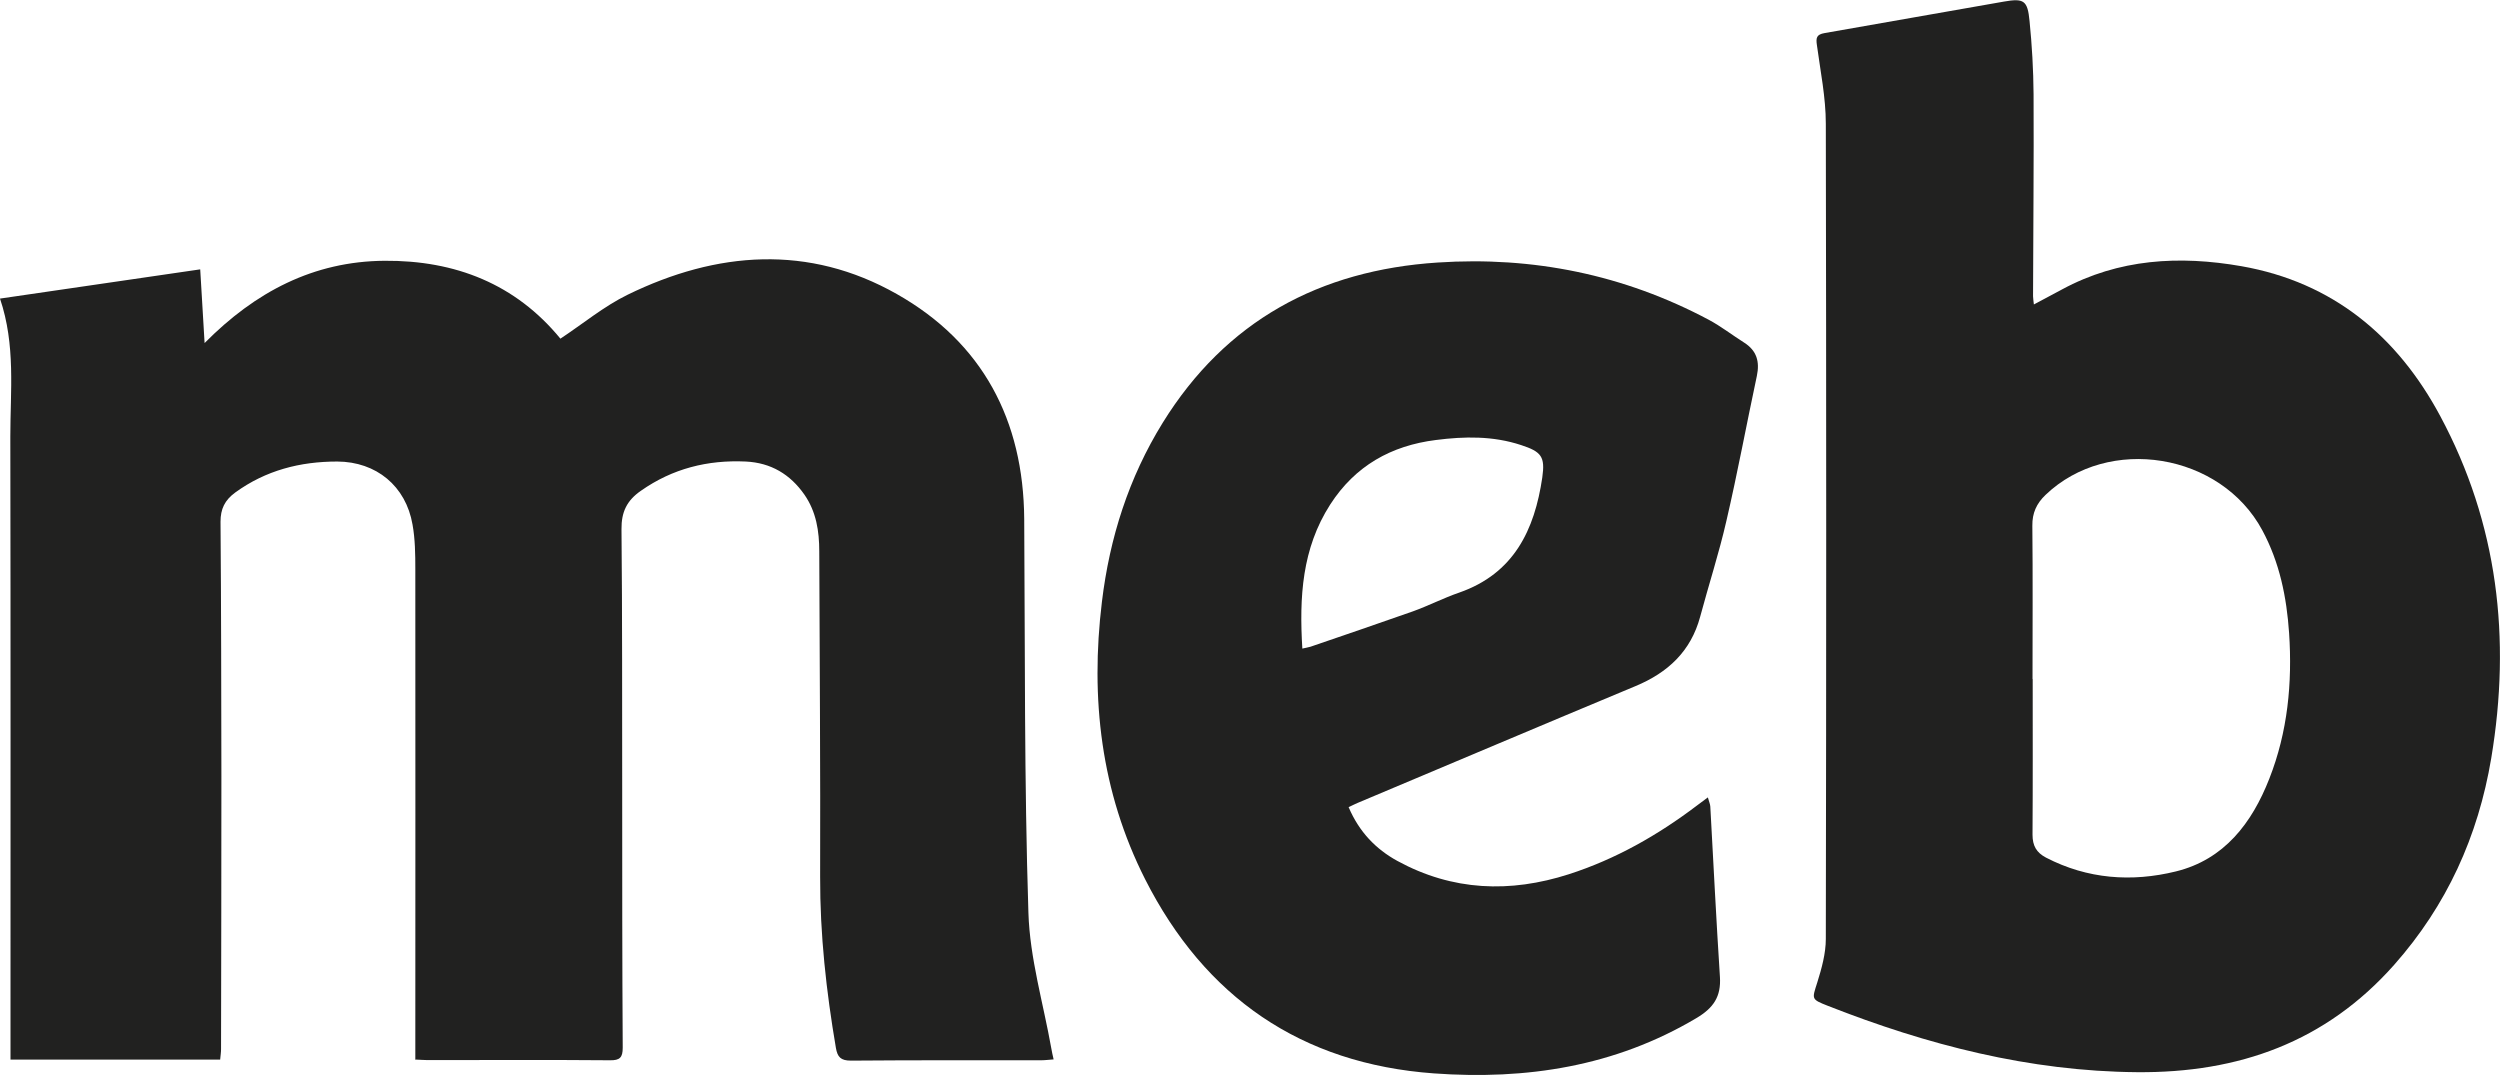
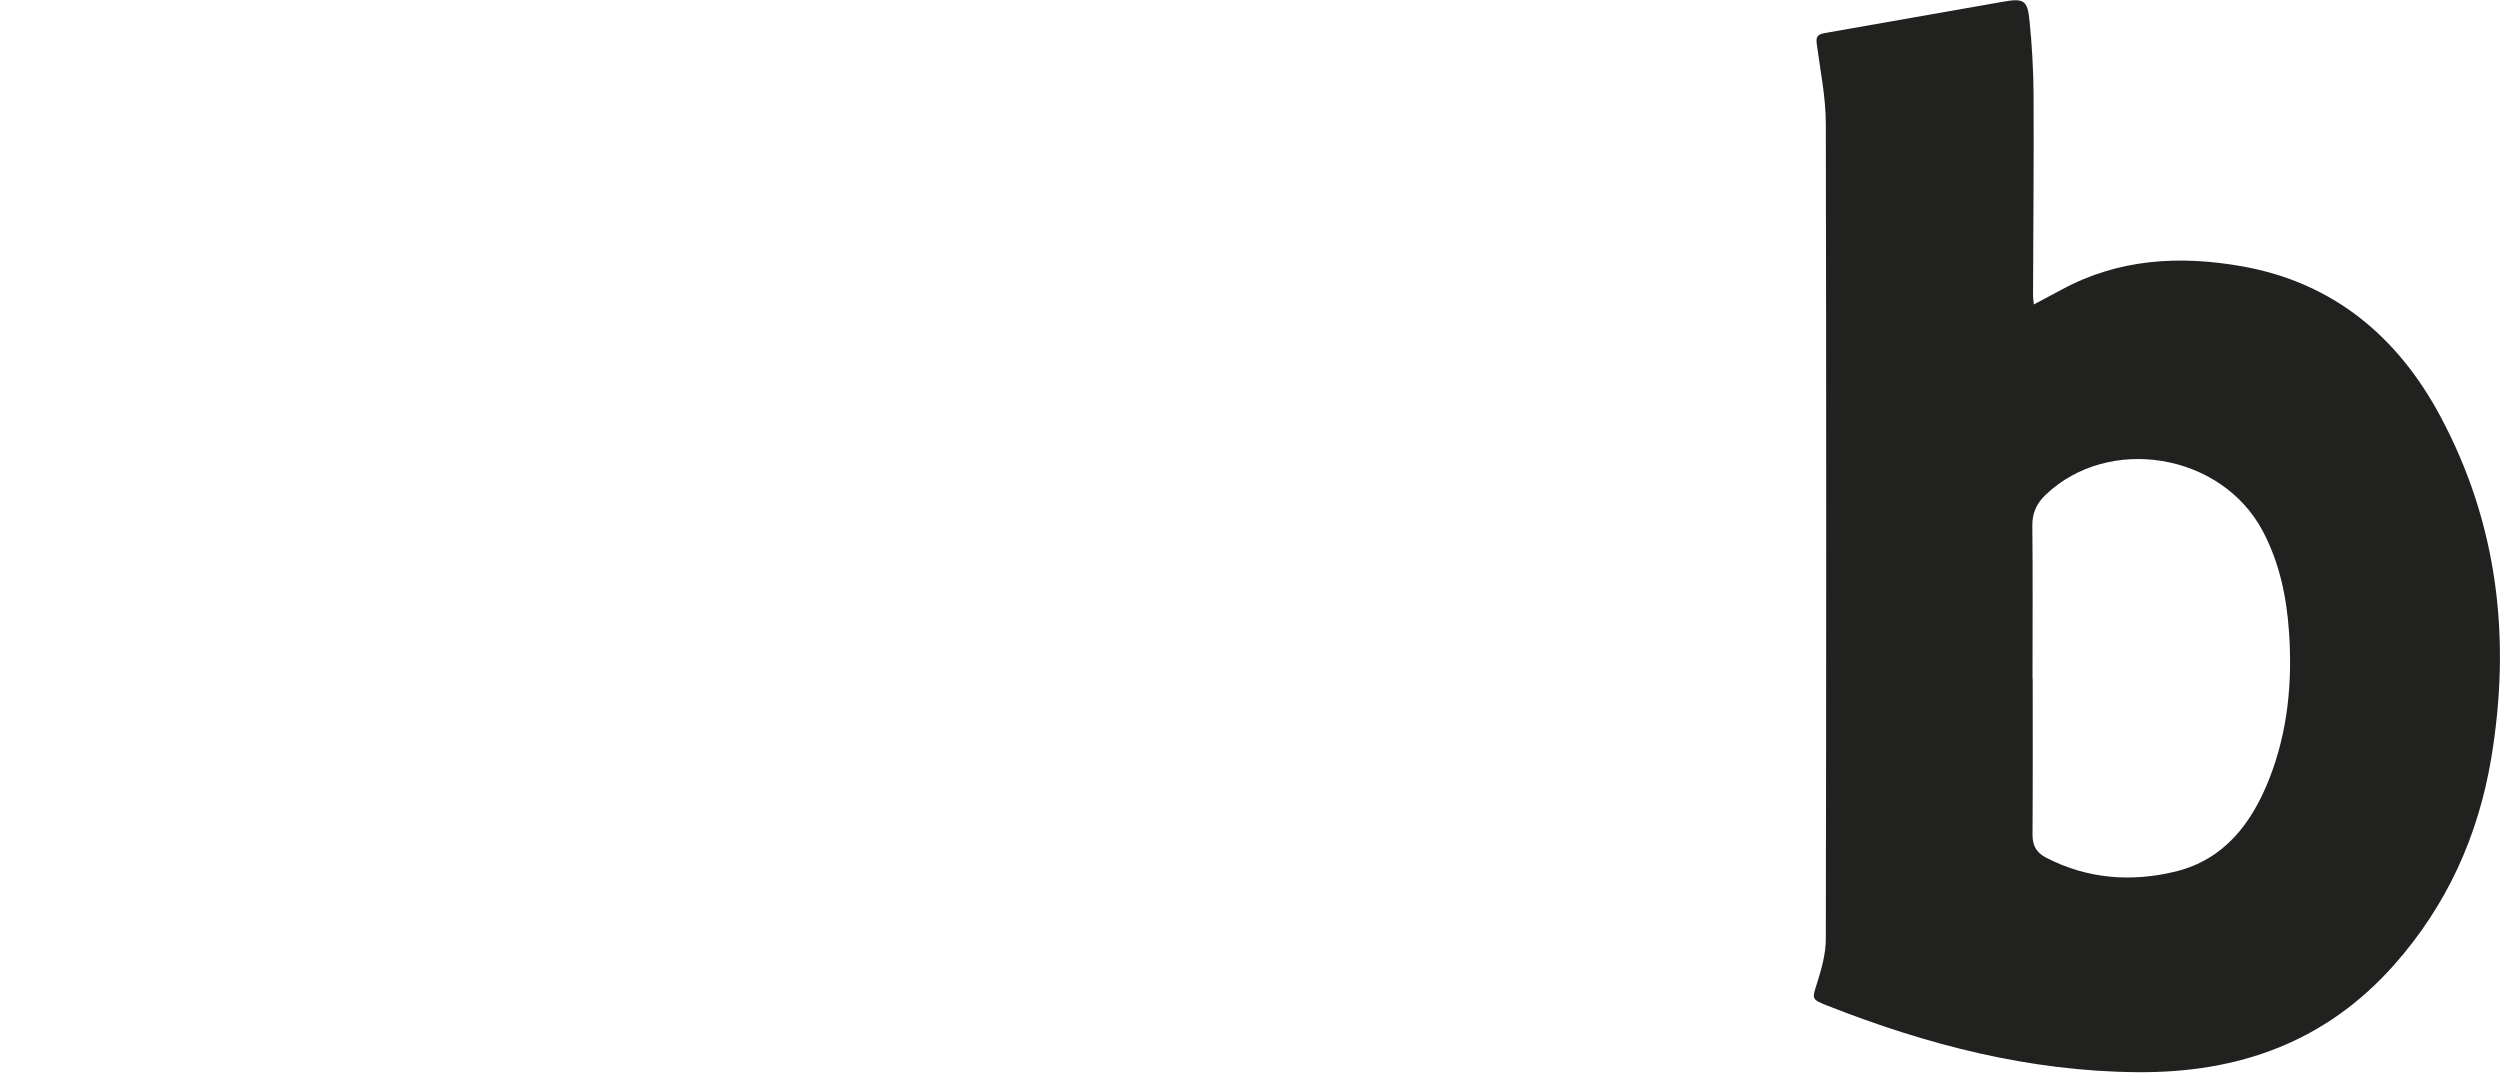
<svg xmlns="http://www.w3.org/2000/svg" id="Layer_2" data-name="Layer 2" viewBox="0 0 142.84 61.42">
  <defs>
    <style>
      .cls-1 {
        fill: #212120;
        stroke-width: 0px;
      }
    </style>
  </defs>
  <g id="Content">
    <g>
-       <path class="cls-1" d="M23.73,60.56c0-.3,0-.53,0-.76,0-9.09.01-18.18,0-27.28,0-.85-.01-1.72-.16-2.55-.38-2.2-2.07-3.59-4.3-3.6-2.12,0-4.08.5-5.83,1.77-.6.44-.84.94-.84,1.67.04,4.84.04,9.69.05,14.53,0,5.2-.01,10.4-.02,15.6,0,.19-.03.37-.05.6H.6c0-.29,0-.57,0-.84,0-11.59.01-23.17-.01-34.76,0-2.6.31-5.22-.59-7.88,3.84-.56,7.6-1.11,11.44-1.67.09,1.48.16,2.75.25,4.21,2.9-2.93,6.23-4.67,10.28-4.7,4.05-.03,7.49,1.33,10.05,4.45,1.3-.86,2.49-1.85,3.84-2.51,5.1-2.49,10.35-2.89,15.38-.04,4.9,2.77,7.24,7.21,7.28,12.85.05,7.5,0,15,.24,22.5.08,2.6.85,5.17,1.31,7.76.03.18.07.36.13.62-.28.02-.5.05-.73.05-3.62,0-7.23-.01-10.85.02-.59,0-.77-.21-.86-.73-.55-3.23-.91-6.48-.9-9.77.02-6.2-.03-12.39-.05-18.59,0-1.16-.17-2.27-.85-3.25-.81-1.16-1.91-1.82-3.35-1.89-2.18-.1-4.18.4-5.99,1.67-.81.56-1.12,1.22-1.11,2.2.05,4.96.03,9.92.04,14.88,0,4.91,0,9.83.03,14.74,0,.56-.16.73-.73.72-3.47-.03-6.95-.01-10.42-.01-.19,0-.38-.02-.68-.03Z" />
-       <path class="cls-1" d="M116.2,17.4c.58-.31,1.1-.59,1.61-.86,3.25-1.76,6.72-1.95,10.26-1.33,5.23.92,8.92,4.01,11.36,8.57,3.29,6.14,4.05,12.7,2.91,19.54-.75,4.47-2.54,8.41-5.55,11.81-3.91,4.41-8.88,6.18-14.69,6.13-6.16-.05-11.99-1.56-17.66-3.79-.97-.38-.91-.38-.61-1.33.25-.8.49-1.66.49-2.49.03-15.53.03-31.05,0-46.58,0-1.5-.31-3.01-.51-4.5-.06-.41-.02-.6.44-.68,3.42-.59,6.83-1.21,10.25-1.8,1.14-.2,1.35-.06,1.46,1.11.14,1.39.22,2.79.23,4.19.02,3.85-.02,7.69-.03,11.54,0,.13.03.27.05.49ZM116.14,38.79s0,0,0,0c0,2.97.01,5.93-.01,8.9,0,.63.22,1.02.77,1.31,2.37,1.23,4.9,1.41,7.42.79,2.77-.68,4.35-2.77,5.34-5.3,1.05-2.67,1.32-5.47,1.13-8.32-.14-2.05-.54-4.03-1.53-5.87-2.37-4.42-8.79-5.47-12.39-2.02-.51.49-.76,1.03-.75,1.76.03,2.92.01,5.84.01,8.76Z" />
-       <path class="cls-1" d="M77.06,46.13c.6,1.4,1.54,2.38,2.78,3.06,3.15,1.72,6.44,1.84,9.8.76,2.67-.86,5.08-2.23,7.31-3.92.19-.14.37-.28.63-.47.06.23.13.37.14.52.18,3.25.34,6.49.55,9.74.07,1.12-.36,1.77-1.36,2.36-4.65,2.76-9.71,3.53-14.98,3.15-7.59-.55-13.09-4.36-16.5-11.09-2.53-5-3.14-10.34-2.47-15.86.44-3.65,1.53-7.08,3.47-10.22,3.61-5.83,8.97-8.72,15.71-9.16,5.45-.36,10.64.69,15.49,3.27.71.38,1.35.88,2.03,1.31.72.46.89,1.09.72,1.9-.59,2.76-1.1,5.53-1.74,8.28-.42,1.84-1.01,3.65-1.5,5.48-.53,1.97-1.84,3.19-3.69,3.96-5.3,2.21-10.59,4.45-15.89,6.68-.15.06-.29.14-.51.24ZM74.4,37.06c.21-.05.35-.07.48-.11,1.95-.67,3.9-1.33,5.85-2.02.89-.32,1.74-.76,2.64-1.07,3.13-1.09,4.31-3.58,4.75-6.58.17-1.19-.05-1.47-1.21-1.85-1.6-.53-3.24-.5-4.87-.29-2.55.32-4.61,1.47-6.04,3.69-1.61,2.51-1.77,5.28-1.59,8.23Z" />
+       <path class="cls-1" d="M116.2,17.4c.58-.31,1.1-.59,1.61-.86,3.25-1.76,6.72-1.95,10.26-1.33,5.23.92,8.92,4.01,11.36,8.57,3.29,6.14,4.05,12.7,2.91,19.54-.75,4.47-2.54,8.41-5.55,11.81-3.91,4.41-8.88,6.18-14.69,6.13-6.16-.05-11.99-1.56-17.66-3.79-.97-.38-.91-.38-.61-1.33.25-.8.49-1.66.49-2.49.03-15.53.03-31.05,0-46.58,0-1.5-.31-3.01-.51-4.5-.06-.41-.02-.6.44-.68,3.42-.59,6.83-1.21,10.25-1.8,1.14-.2,1.35-.06,1.46,1.11.14,1.39.22,2.79.23,4.19.02,3.85-.02,7.69-.03,11.54,0,.13.03.27.05.49ZM116.14,38.79c0,2.97.01,5.93-.01,8.9,0,.63.22,1.02.77,1.31,2.37,1.23,4.9,1.41,7.42.79,2.77-.68,4.35-2.77,5.34-5.3,1.05-2.67,1.32-5.47,1.13-8.32-.14-2.05-.54-4.03-1.53-5.87-2.37-4.42-8.79-5.47-12.39-2.02-.51.49-.76,1.03-.75,1.76.03,2.92.01,5.84.01,8.76Z" />
    </g>
  </g>
</svg>